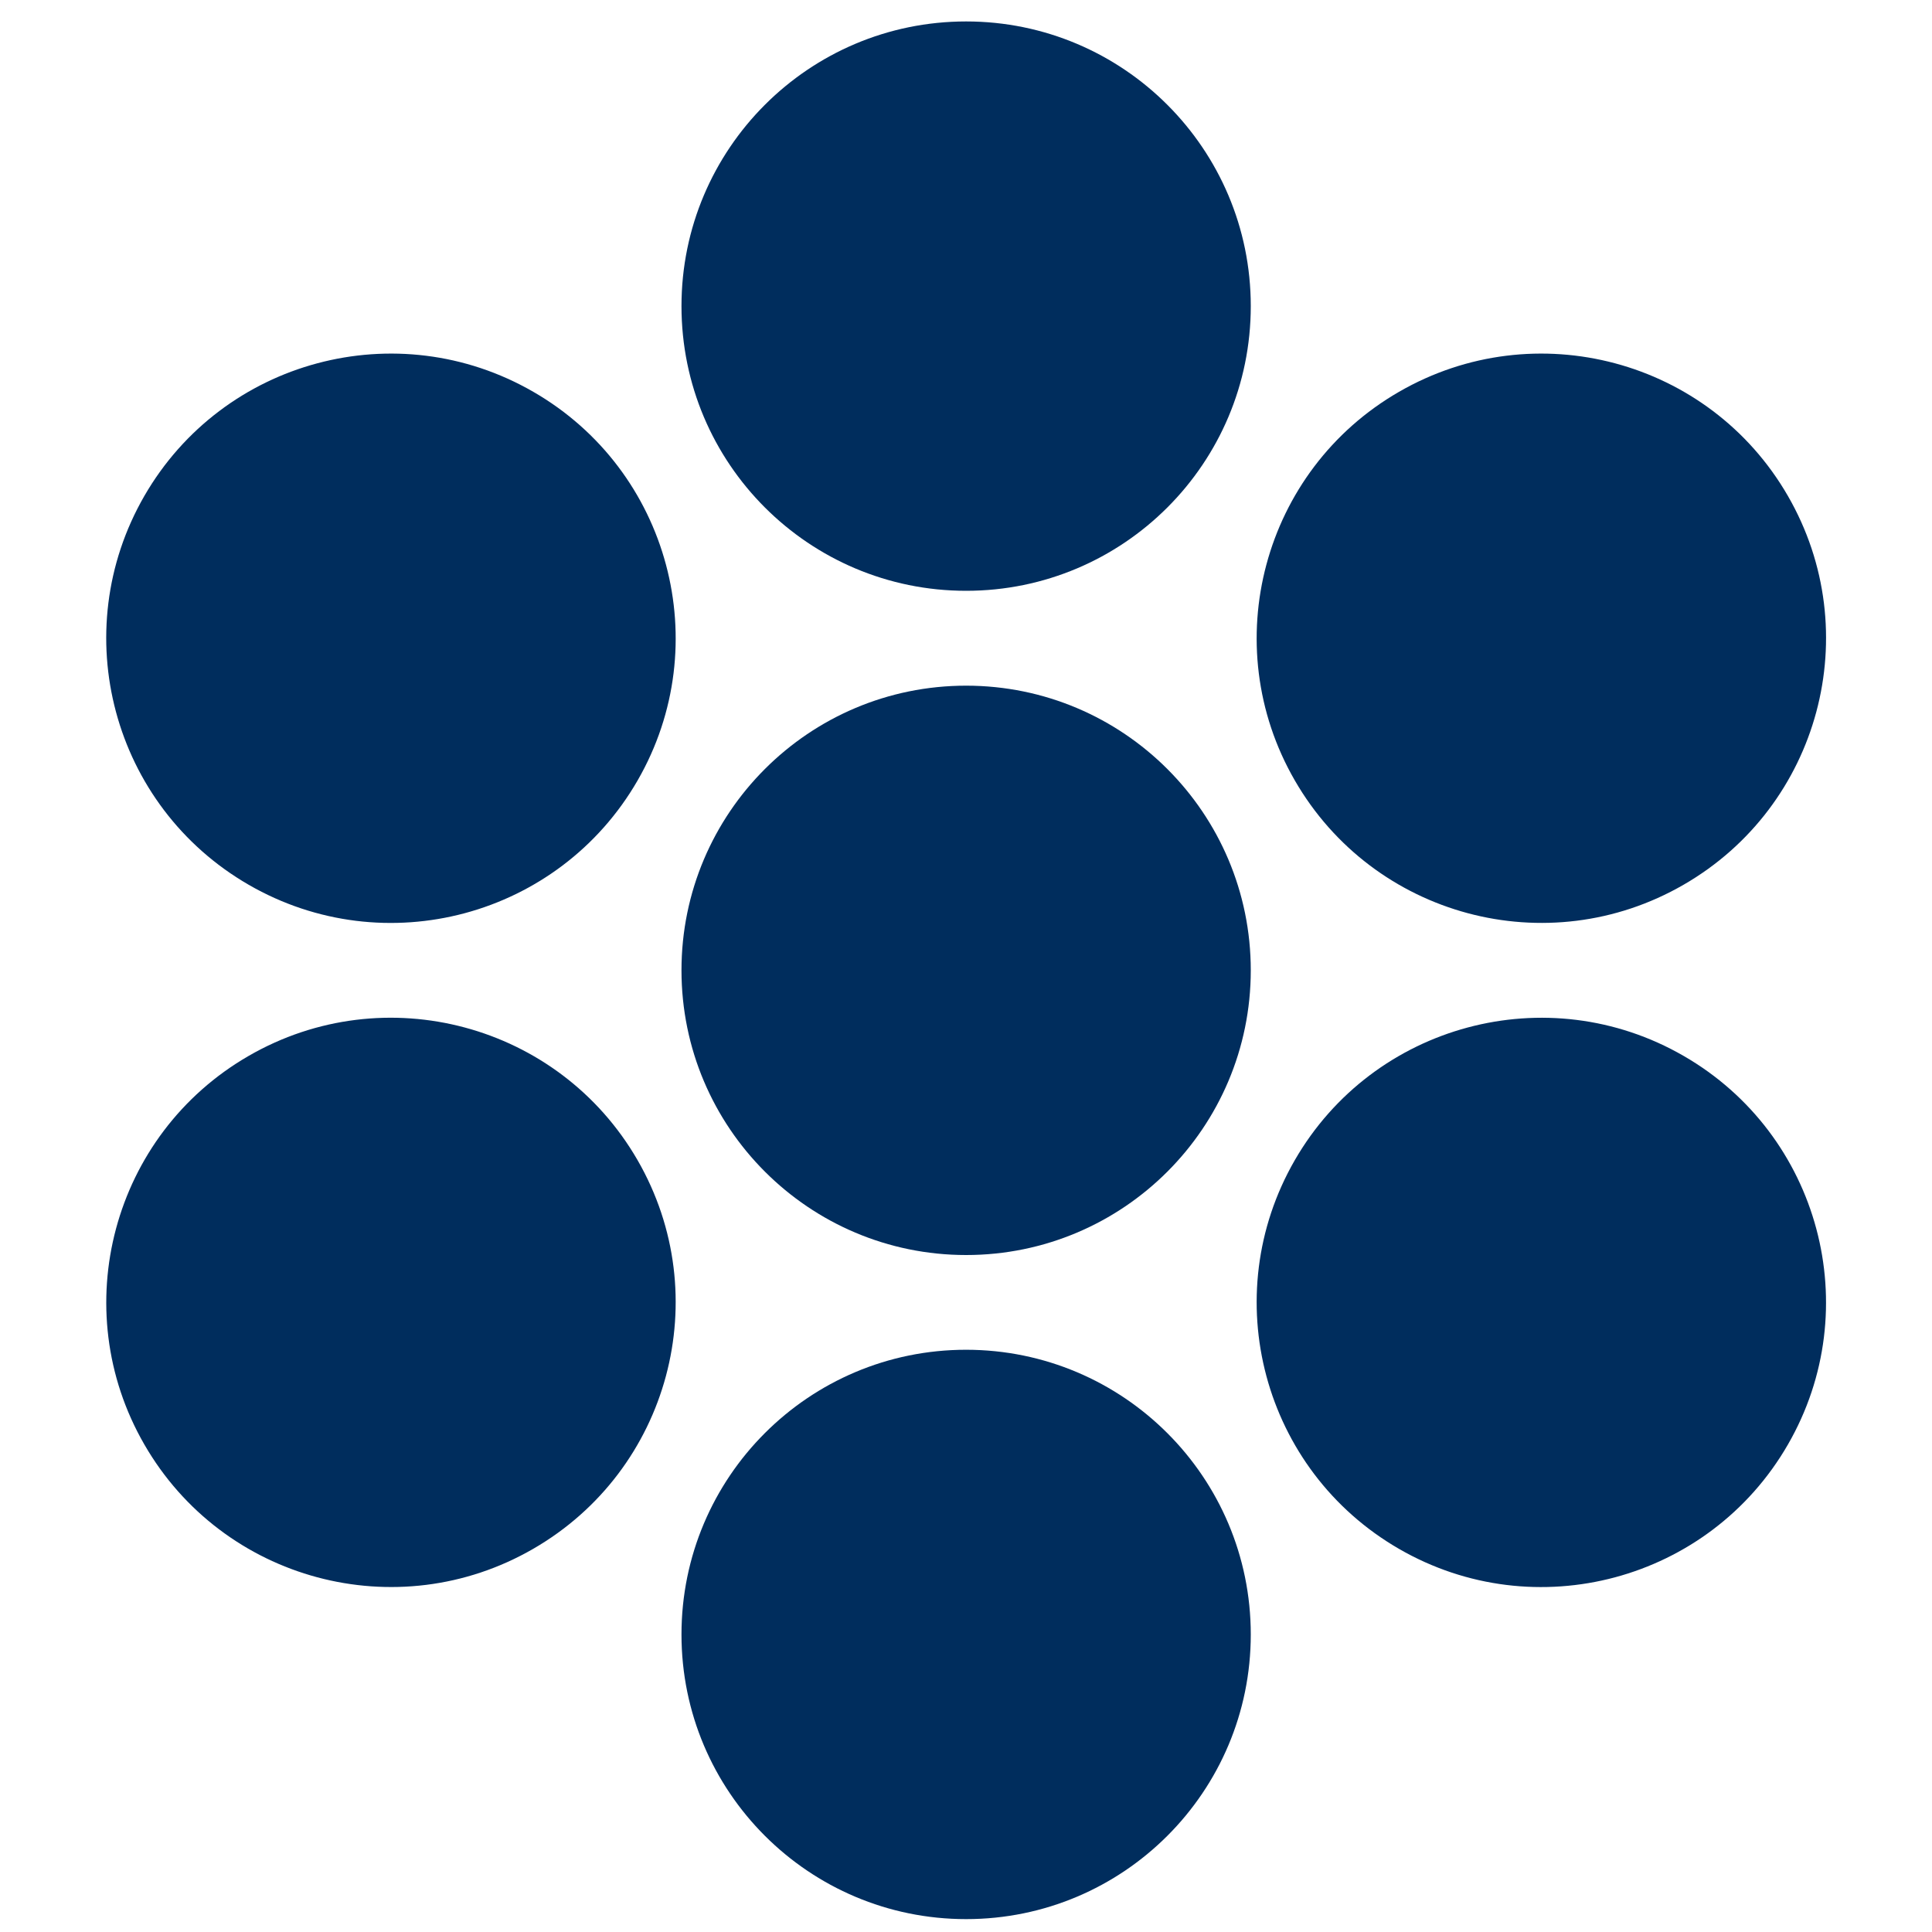
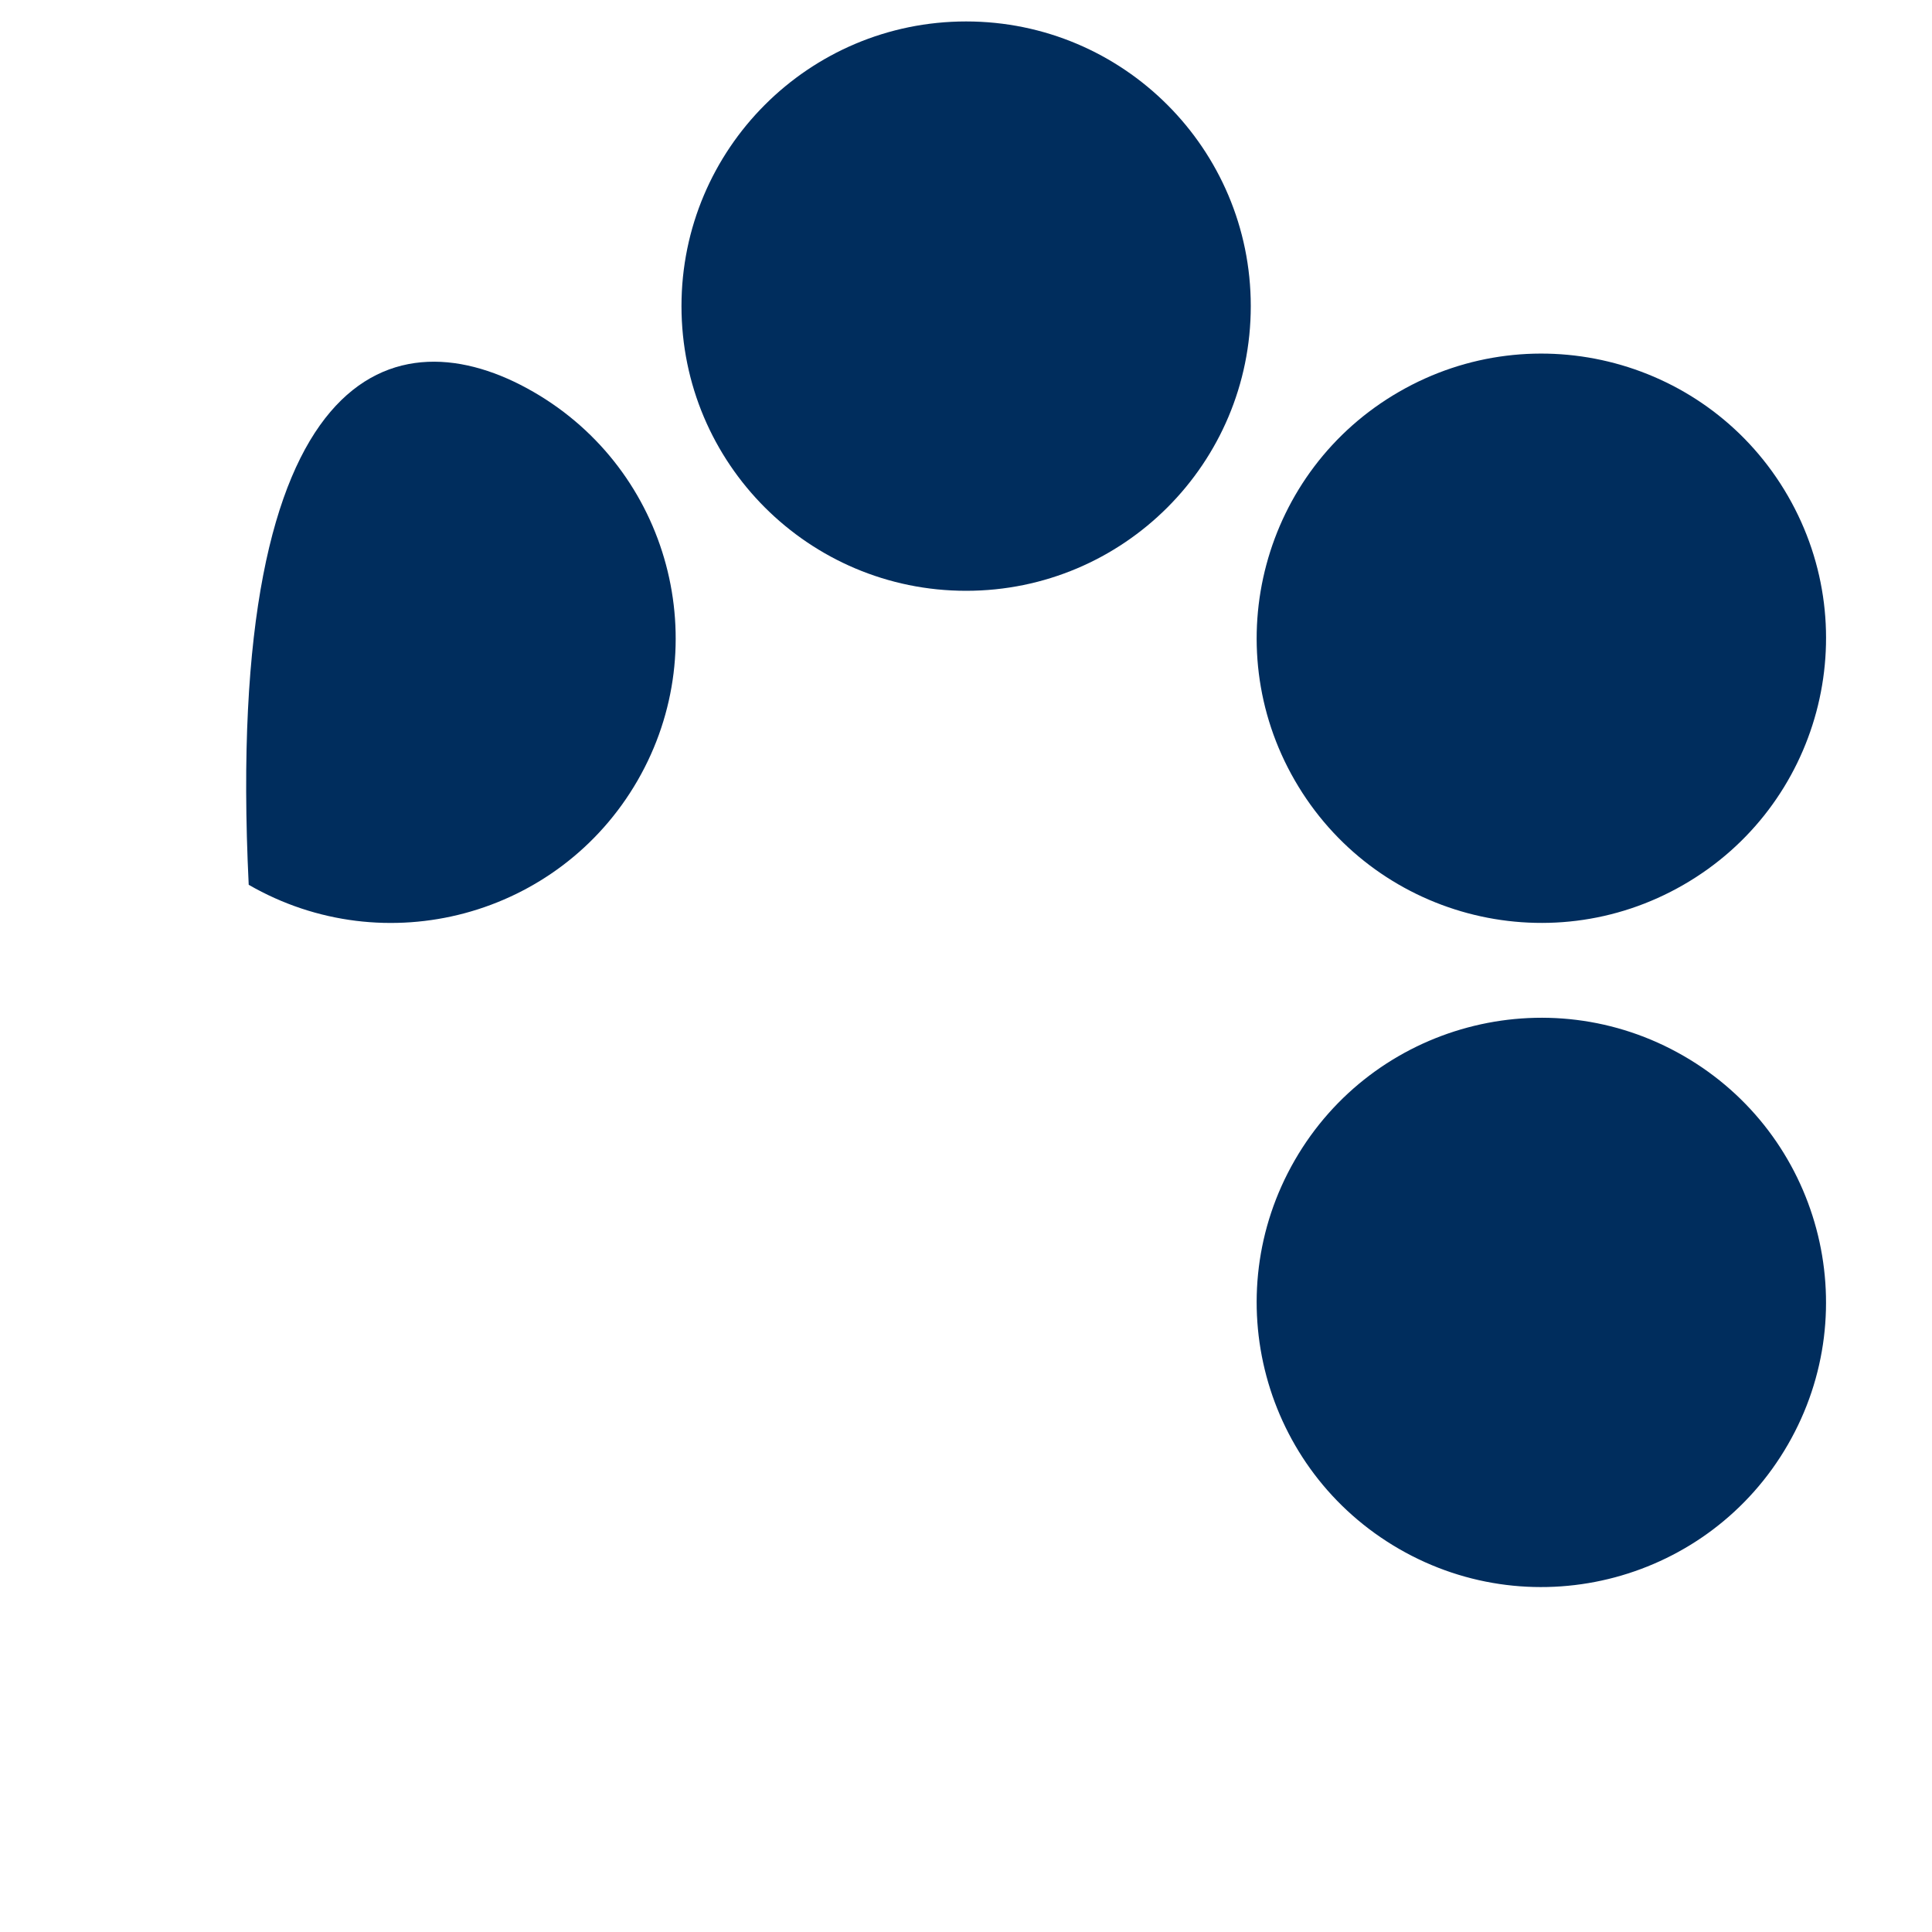
<svg xmlns="http://www.w3.org/2000/svg" version="1.1" id="Layer_1" x="0px" y="0px" viewBox="0 0 300 300" style="enable-background:new 0 0 300 300;" xml:space="preserve">
  <style type="text/css"> .st0{fill:#002D5D;} </style>
  <g>
-     <path class="st0" d="M194.22,150.67c0,24.4-19.78,44.21-44.2,44.21c-24.41,0-44.2-19.81-44.2-44.21s19.78-44.2,44.2-44.2 C174.43,106.47,194.22,126.27,194.22,150.67z" />
    <path class="st0" d="M194.22,47.53c0,24.42-19.78,44.21-44.2,44.21c-24.41,0-44.2-19.78-44.2-44.21c0-24.39,19.78-44.2,44.2-44.2 C174.43,3.33,194.22,23.14,194.22,47.53z" />
-     <path class="st0" d="M194.22,253.8c0,24.41-19.78,44.2-44.2,44.2c-24.41,0-44.2-19.78-44.2-44.2s19.78-44.21,44.2-44.21 C174.43,209.6,194.22,229.39,194.22,253.8z" />
-     <path class="st0" d="M82.81,60.84c21.15,12.19,28.38,39.23,16.19,60.36c-12.21,21.15-39.24,28.39-60.38,16.19 C17.46,125.17,10.22,98.15,22.42,77C34.63,55.86,61.67,48.63,82.81,60.84z" />
+     <path class="st0" d="M82.81,60.84c21.15,12.19,28.38,39.23,16.19,60.36c-12.21,21.15-39.24,28.39-60.38,16.19 C34.63,55.86,61.67,48.63,82.81,60.84z" />
    <path class="st0" d="M261.43,163.96c21.15,12.19,28.39,39.23,16.19,60.36c-12.21,21.15-39.24,28.4-60.38,16.19 c-21.14-12.21-28.38-39.22-16.18-60.37C213.26,159.01,240.3,151.76,261.43,163.96z" />
-     <path class="st0" d="M38.61,163.96c21.14-12.21,48.18-4.95,60.38,16.17c12.21,21.15,4.96,48.16-16.19,60.37 c-21.14,12.22-48.18,4.96-60.38-16.19C10.23,203.19,17.47,176.16,38.61,163.96z" />
    <path class="st0" d="M217.24,60.84c21.14-12.21,48.18-4.98,60.38,16.16c12.21,21.15,4.96,48.18-16.19,60.38 c-21.13,12.21-48.16,4.96-60.37-16.19C188.86,100.07,196.1,73.03,217.24,60.84z" />
  </g>
</svg>